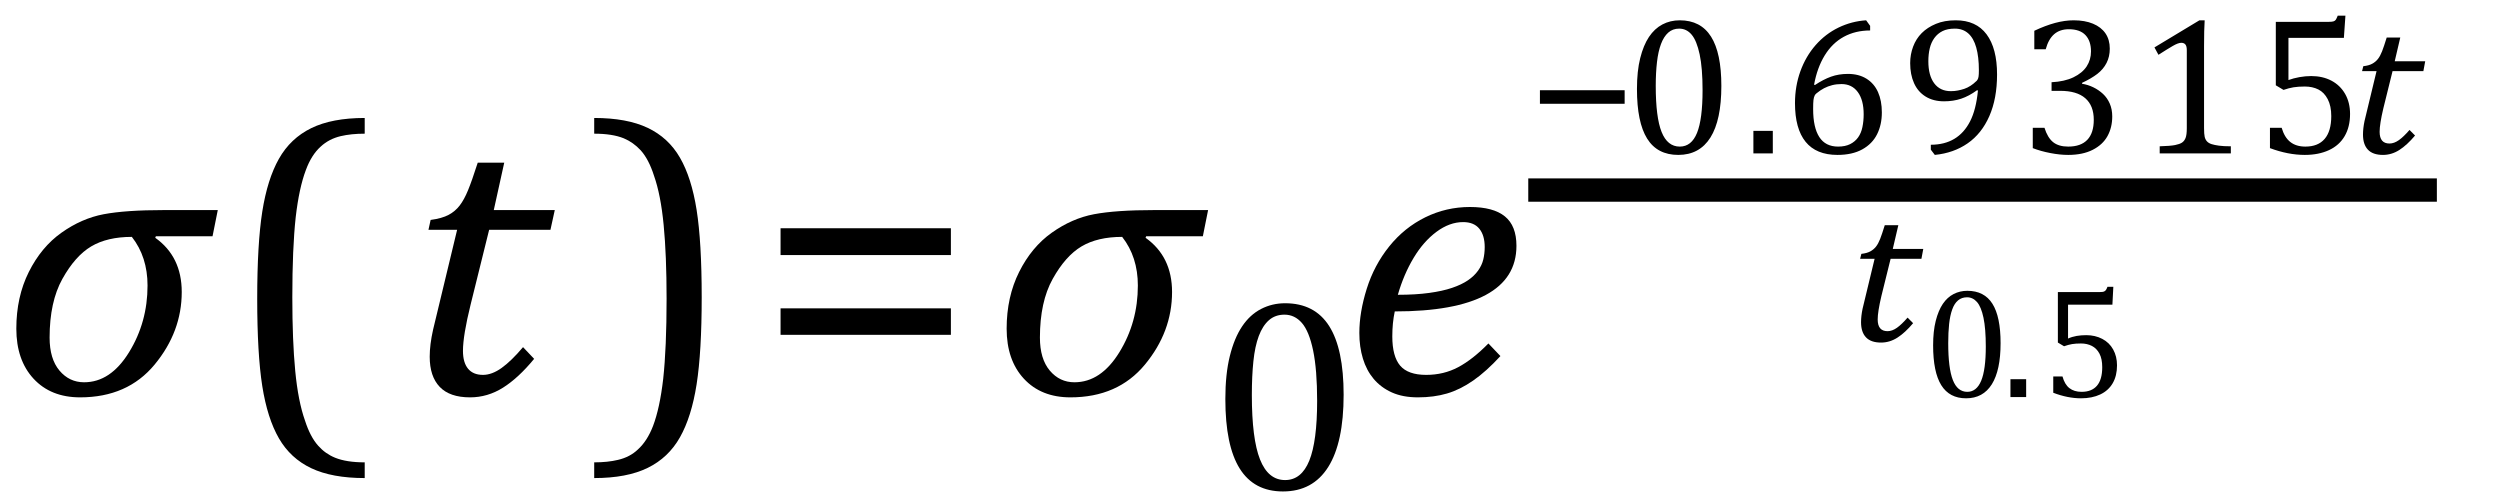
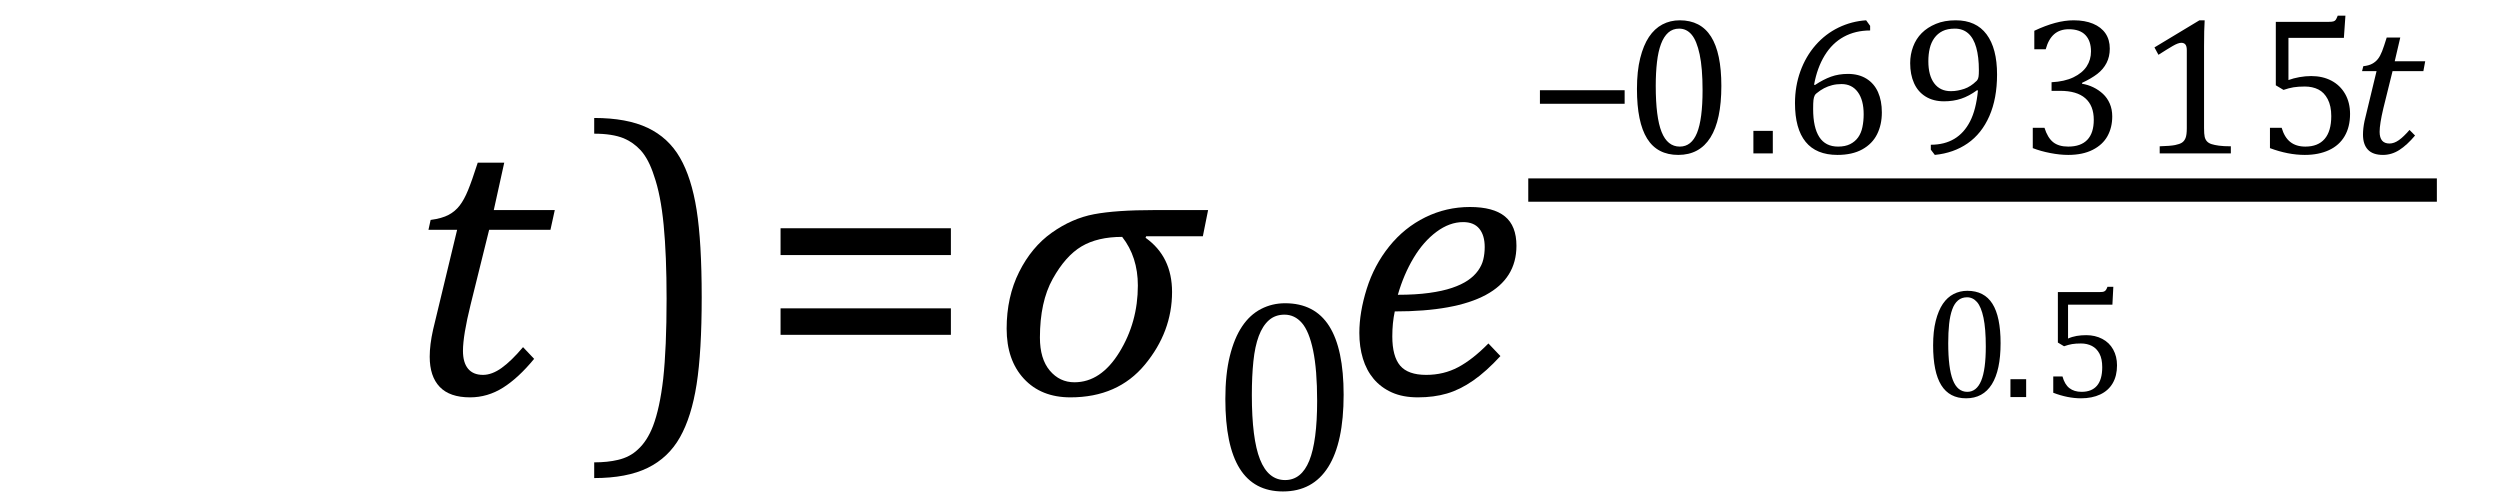
<svg xmlns="http://www.w3.org/2000/svg" stroke-dasharray="none" shape-rendering="auto" font-family="'Dialog'" width="126.813" text-rendering="auto" fill-opacity="1" contentScriptType="text/ecmascript" color-interpolation="auto" color-rendering="auto" preserveAspectRatio="xMidYMid meet" font-size="12" fill="black" stroke="black" image-rendering="auto" stroke-miterlimit="10" zoomAndPan="magnify" version="1.0" stroke-linecap="square" stroke-linejoin="miter" contentStyleType="text/css" font-style="normal" height="25" stroke-width="1" stroke-dashoffset="0" font-weight="normal" stroke-opacity="1" y="-5">
  <defs id="genericDefs" />
  <g>
    <g text-rendering="optimizeLegibility" transform="translate(0,20)" color-rendering="optimizeQuality" color-interpolation="linearRGB" image-rendering="optimizeQuality">
-       <path d="M10.781 -8.016 L7.906 -8.016 L7.875 -7.938 Q9.219 -6.984 9.219 -5.188 Q9.219 -3.172 7.844 -1.508 Q6.469 0.156 4.062 0.156 Q2.578 0.156 1.703 -0.789 Q0.828 -1.734 0.828 -3.328 Q0.828 -4.938 1.461 -6.203 Q2.094 -7.469 3.117 -8.195 Q4.141 -8.922 5.258 -9.133 Q6.375 -9.344 8.328 -9.344 L11.047 -9.344 L10.781 -8.016 ZM6.688 -7.984 Q5.438 -7.984 4.625 -7.5 Q3.812 -7.016 3.164 -5.852 Q2.516 -4.688 2.516 -2.875 Q2.516 -1.797 3.016 -1.203 Q3.516 -0.609 4.266 -0.609 Q5.609 -0.609 6.547 -2.133 Q7.484 -3.656 7.484 -5.516 Q7.484 -6.969 6.688 -7.984 Z" stroke="none" />
-     </g>
+       </g>
    <g text-rendering="optimizeLegibility" transform="translate(11.281,20)" color-rendering="optimizeQuality" color-interpolation="linearRGB" image-rendering="optimizeQuality">
-       <path d="M7.219 4.25 Q5.562 4.25 4.508 3.75 Q3.453 3.25 2.867 2.234 Q2.281 1.219 2.023 -0.414 Q1.766 -2.047 1.766 -4.844 Q1.766 -7.625 2.023 -9.266 Q2.281 -10.906 2.867 -11.945 Q3.453 -12.984 4.508 -13.5 Q5.562 -14.016 7.219 -14.016 L7.219 -13.219 Q6.531 -13.219 6 -13.094 Q5.406 -12.953 4.984 -12.562 Q4.516 -12.141 4.234 -11.375 Q3.891 -10.469 3.719 -8.984 Q3.547 -7.406 3.547 -4.922 Q3.547 -2.719 3.695 -1.18 Q3.844 0.359 4.188 1.328 Q4.453 2.156 4.859 2.609 Q5.219 3.016 5.719 3.219 Q6.297 3.453 7.219 3.453 L7.219 4.25 Z" stroke="none" />
-     </g>
+       </g>
    <g text-rendering="optimizeLegibility" transform="translate(20.5,20)" color-rendering="optimizeQuality" color-interpolation="linearRGB" image-rendering="optimizeQuality">
      <path d="M6.594 -1.797 Q5.797 -0.828 5.016 -0.336 Q4.234 0.156 3.344 0.156 Q2.312 0.156 1.805 -0.375 Q1.297 -0.906 1.297 -1.906 Q1.297 -2.516 1.469 -3.281 L2.688 -8.344 L1.234 -8.344 L1.344 -8.844 Q1.922 -8.922 2.258 -9.102 Q2.594 -9.281 2.82 -9.578 Q3.047 -9.875 3.242 -10.352 Q3.438 -10.828 3.734 -11.75 L5.078 -11.75 L4.547 -9.344 L7.641 -9.344 L7.422 -8.344 L4.312 -8.344 L3.375 -4.562 Q2.984 -2.984 2.984 -2.203 Q2.984 -1.609 3.242 -1.297 Q3.5 -0.984 4 -0.984 Q4.453 -0.984 4.945 -1.336 Q5.438 -1.688 6.031 -2.391 L6.594 -1.797 Z" stroke="none" />
    </g>
    <g text-rendering="optimizeLegibility" transform="translate(29.719,20)" color-rendering="optimizeQuality" color-interpolation="linearRGB" image-rendering="optimizeQuality">
      <path d="M0.422 -14.016 Q2.078 -14.016 3.133 -13.516 Q4.188 -13.016 4.773 -12 Q5.359 -10.984 5.617 -9.352 Q5.875 -7.719 5.875 -4.922 Q5.875 -2.156 5.617 -0.508 Q5.359 1.141 4.773 2.18 Q4.188 3.219 3.133 3.734 Q2.078 4.25 0.422 4.25 L0.422 3.453 Q1.109 3.453 1.625 3.328 Q2.234 3.188 2.641 2.797 Q3.109 2.375 3.406 1.609 Q3.75 0.703 3.922 -0.781 Q4.094 -2.359 4.094 -4.844 Q4.094 -7.047 3.945 -8.586 Q3.797 -10.125 3.453 -11.094 Q3.188 -11.922 2.781 -12.375 Q2.406 -12.781 1.922 -12.984 Q1.344 -13.219 0.422 -13.219 L0.422 -14.016 Z" stroke="none" />
    </g>
    <g text-rendering="optimizeLegibility" transform="translate(38.375,20)" color-rendering="optimizeQuality" color-interpolation="linearRGB" image-rendering="optimizeQuality">
      <path d="M1.219 -7.062 L1.219 -8.422 L9.859 -8.422 L9.859 -7.062 L1.219 -7.062 ZM1.219 -3.016 L1.219 -4.359 L9.859 -4.359 L9.859 -3.016 L1.219 -3.016 Z" stroke="none" />
    </g>
    <g text-rendering="optimizeLegibility" transform="translate(50.234,20)" color-rendering="optimizeQuality" color-interpolation="linearRGB" image-rendering="optimizeQuality">
      <path d="M10.781 -8.016 L7.906 -8.016 L7.875 -7.938 Q9.219 -6.984 9.219 -5.188 Q9.219 -3.172 7.844 -1.508 Q6.469 0.156 4.062 0.156 Q2.578 0.156 1.703 -0.789 Q0.828 -1.734 0.828 -3.328 Q0.828 -4.938 1.461 -6.203 Q2.094 -7.469 3.117 -8.195 Q4.141 -8.922 5.258 -9.133 Q6.375 -9.344 8.328 -9.344 L11.047 -9.344 L10.781 -8.016 ZM6.688 -7.984 Q5.438 -7.984 4.625 -7.5 Q3.812 -7.016 3.164 -5.852 Q2.516 -4.688 2.516 -2.875 Q2.516 -1.797 3.016 -1.203 Q3.516 -0.609 4.266 -0.609 Q5.609 -0.609 6.547 -2.133 Q7.484 -3.656 7.484 -5.516 Q7.484 -6.969 6.688 -7.984 Z" stroke="none" />
    </g>
    <g text-rendering="optimizeLegibility" transform="translate(61.281,24.82)" color-rendering="optimizeQuality" color-interpolation="linearRGB" image-rendering="optimizeQuality">
      <path d="M3.797 0.109 Q2.328 0.109 1.602 -1.055 Q0.875 -2.219 0.875 -4.578 Q0.875 -5.844 1.102 -6.758 Q1.328 -7.672 1.727 -8.266 Q2.125 -8.859 2.688 -9.148 Q3.25 -9.438 3.906 -9.438 Q5.406 -9.438 6.141 -8.281 Q6.875 -7.125 6.875 -4.797 Q6.875 -2.375 6.094 -1.133 Q5.312 0.109 3.797 0.109 ZM2.219 -4.781 Q2.219 -2.562 2.633 -1.516 Q3.047 -0.469 3.906 -0.469 Q4.734 -0.469 5.133 -1.453 Q5.531 -2.438 5.531 -4.484 Q5.531 -6.062 5.328 -7.039 Q5.125 -8.016 4.758 -8.438 Q4.391 -8.859 3.875 -8.859 Q3.406 -8.859 3.086 -8.578 Q2.766 -8.297 2.57 -7.773 Q2.375 -7.25 2.297 -6.492 Q2.219 -5.734 2.219 -4.781 Z" stroke="none" />
    </g>
    <g text-rendering="optimizeLegibility" transform="translate(68.156,20)" color-rendering="optimizeQuality" color-interpolation="linearRGB" image-rendering="optimizeQuality">
      <path d="M7.953 -1.938 Q7.234 -1.156 6.57 -0.695 Q5.906 -0.234 5.242 -0.039 Q4.578 0.156 3.766 0.156 Q3 0.156 2.445 -0.094 Q1.891 -0.344 1.523 -0.781 Q1.156 -1.219 0.977 -1.812 Q0.797 -2.406 0.797 -3.109 Q0.797 -4.156 1.172 -5.352 Q1.547 -6.547 2.312 -7.5 Q3.078 -8.453 4.141 -8.977 Q5.203 -9.5 6.406 -9.5 Q7.594 -9.5 8.18 -9.023 Q8.766 -8.547 8.766 -7.531 Q8.766 -5.875 7.211 -5.039 Q5.656 -4.203 2.594 -4.203 Q2.469 -3.625 2.469 -2.938 Q2.469 -1.922 2.867 -1.453 Q3.266 -0.984 4.188 -0.984 Q5.078 -0.984 5.812 -1.375 Q6.547 -1.766 7.344 -2.578 L7.953 -1.938 ZM2.75 -5.047 Q3.656 -5.047 4.336 -5.141 Q5.016 -5.234 5.5 -5.398 Q5.984 -5.562 6.305 -5.781 Q6.625 -6 6.82 -6.273 Q7.016 -6.547 7.086 -6.844 Q7.156 -7.141 7.156 -7.469 Q7.156 -8.062 6.883 -8.398 Q6.609 -8.734 6.062 -8.734 Q5.375 -8.734 4.711 -8.242 Q4.047 -7.75 3.547 -6.914 Q3.047 -6.078 2.75 -5.047 Z" stroke="none" />
    </g>
    <g text-rendering="optimizeLegibility" stroke-width="1.183" color-interpolation="linearRGB" color-rendering="optimizeQuality" image-rendering="optimizeQuality">
      <line y2="9.641" fill="none" x1="78.113" x2="123.019" y1="9.641" />
      <path d="M0.625 -2.516 L0.625 -3.203 L4.922 -3.203 L4.922 -2.516 L0.625 -2.516 Z" stroke-width="1" transform="translate(77.488,7.78)" stroke="none" />
    </g>
    <g text-rendering="optimizeLegibility" transform="translate(82.41,7.78)" color-rendering="optimizeQuality" color-interpolation="linearRGB" image-rendering="optimizeQuality">
      <path d="M2.719 0.078 Q1.656 0.078 1.141 -0.75 Q0.625 -1.578 0.625 -3.266 Q0.625 -4.172 0.789 -4.828 Q0.953 -5.484 1.234 -5.906 Q1.516 -6.328 1.914 -6.539 Q2.312 -6.75 2.797 -6.75 Q3.859 -6.75 4.383 -5.922 Q4.906 -5.094 4.906 -3.422 Q4.906 -1.688 4.352 -0.805 Q3.797 0.078 2.719 0.078 ZM1.578 -3.422 Q1.578 -1.828 1.875 -1.086 Q2.172 -0.344 2.797 -0.344 Q3.391 -0.344 3.672 -1.039 Q3.953 -1.734 3.953 -3.203 Q3.953 -4.328 3.805 -5.023 Q3.656 -5.719 3.398 -6.023 Q3.141 -6.328 2.766 -6.328 Q2.438 -6.328 2.211 -6.125 Q1.984 -5.922 1.844 -5.547 Q1.703 -5.172 1.641 -4.633 Q1.578 -4.094 1.578 -3.422 ZM7.516 -1.141 L7.516 0 L6.531 0 L6.531 -1.141 L7.516 -1.141 ZM12.453 -6.469 L12.453 -6.234 Q11.703 -6.234 11.117 -5.914 Q10.531 -5.594 10.148 -4.969 Q9.766 -4.344 9.609 -3.484 L9.656 -3.469 Q10.078 -3.75 10.469 -3.891 Q10.859 -4.031 11.328 -4.031 Q11.875 -4.031 12.266 -3.789 Q12.656 -3.547 12.852 -3.109 Q13.047 -2.672 13.047 -2.078 Q13.047 -1.453 12.805 -0.969 Q12.562 -0.484 12.055 -0.203 Q11.547 0.078 10.797 0.078 Q9.719 0.078 9.18 -0.586 Q8.641 -1.25 8.641 -2.547 Q8.641 -3.406 8.914 -4.164 Q9.188 -4.922 9.688 -5.492 Q10.188 -6.062 10.852 -6.383 Q11.516 -6.703 12.25 -6.75 L12.453 -6.469 ZM11 -3.516 Q10.75 -3.516 10.531 -3.461 Q10.312 -3.406 10.117 -3.305 Q9.922 -3.203 9.734 -3.047 Q9.672 -3 9.641 -2.938 Q9.594 -2.844 9.578 -2.703 Q9.562 -2.562 9.562 -2.25 Q9.562 -1.312 9.875 -0.828 Q10.188 -0.344 10.828 -0.344 Q11.188 -0.344 11.438 -0.469 Q11.688 -0.594 11.844 -0.812 Q12 -1.031 12.062 -1.336 Q12.125 -1.641 12.125 -1.984 Q12.125 -2.703 11.828 -3.109 Q11.531 -3.516 11 -3.516 ZM15.531 -0.188 L15.531 -0.438 Q16.219 -0.438 16.719 -0.734 Q17.219 -1.031 17.523 -1.625 Q17.828 -2.219 17.922 -3.188 L17.875 -3.203 Q17.469 -2.906 17.07 -2.773 Q16.672 -2.641 16.203 -2.641 Q15.656 -2.641 15.266 -2.883 Q14.875 -3.125 14.68 -3.562 Q14.484 -4 14.484 -4.578 Q14.484 -5.016 14.633 -5.414 Q14.781 -5.812 15.07 -6.102 Q15.359 -6.391 15.789 -6.57 Q16.219 -6.75 16.797 -6.75 Q17.828 -6.75 18.359 -6.039 Q18.891 -5.328 18.891 -4 Q18.891 -2.781 18.5 -1.891 Q18.109 -1 17.398 -0.508 Q16.688 -0.016 15.734 0.078 L15.531 -0.188 ZM16.547 -3.156 Q16.734 -3.156 16.898 -3.188 Q17.062 -3.219 17.227 -3.273 Q17.391 -3.328 17.547 -3.43 Q17.703 -3.531 17.812 -3.641 Q17.859 -3.672 17.898 -3.734 Q17.938 -3.797 17.953 -3.898 Q17.969 -4 17.969 -4.219 Q17.969 -4.891 17.836 -5.367 Q17.703 -5.844 17.43 -6.086 Q17.156 -6.328 16.75 -6.328 Q16.375 -6.328 16.125 -6.203 Q15.875 -6.078 15.711 -5.852 Q15.547 -5.625 15.477 -5.328 Q15.406 -5.031 15.406 -4.672 Q15.406 -3.953 15.703 -3.555 Q16 -3.156 16.547 -3.156 ZM20.781 -5.281 L20.781 -6.219 Q21.344 -6.484 21.836 -6.617 Q22.328 -6.75 22.781 -6.75 Q23.344 -6.75 23.758 -6.578 Q24.172 -6.406 24.391 -6.086 Q24.609 -5.766 24.609 -5.312 Q24.609 -4.906 24.445 -4.586 Q24.281 -4.266 23.977 -4.031 Q23.672 -3.797 23.203 -3.578 L23.203 -3.531 Q23.5 -3.484 23.773 -3.352 Q24.047 -3.219 24.266 -3.016 Q24.484 -2.812 24.609 -2.523 Q24.734 -2.234 24.734 -1.875 Q24.734 -1.312 24.492 -0.875 Q24.25 -0.438 23.742 -0.18 Q23.234 0.078 22.5 0.078 Q22.078 0.078 21.594 -0.016 Q21.109 -0.109 20.703 -0.266 L20.703 -1.297 L21.297 -1.297 Q21.453 -0.797 21.734 -0.57 Q22.016 -0.344 22.5 -0.344 Q23.141 -0.344 23.469 -0.688 Q23.797 -1.031 23.797 -1.703 Q23.797 -2.422 23.367 -2.797 Q22.938 -3.172 22.094 -3.172 L21.656 -3.172 L21.656 -3.609 Q22.312 -3.641 22.766 -3.859 Q23.219 -4.078 23.438 -4.414 Q23.656 -4.75 23.656 -5.172 Q23.656 -5.703 23.375 -6 Q23.094 -6.297 22.531 -6.297 Q22.078 -6.297 21.789 -6.047 Q21.5 -5.797 21.359 -5.281 L20.781 -5.281 ZM29.391 -1.281 Q29.391 -0.984 29.422 -0.844 Q29.453 -0.703 29.539 -0.609 Q29.625 -0.516 29.773 -0.469 Q29.922 -0.422 30.148 -0.391 Q30.375 -0.359 30.75 -0.359 L30.75 0 L27.141 0 L27.141 -0.359 Q27.688 -0.375 27.922 -0.422 Q28.156 -0.469 28.273 -0.547 Q28.391 -0.625 28.453 -0.781 Q28.516 -0.938 28.516 -1.281 L28.516 -5.234 Q28.516 -5.438 28.445 -5.523 Q28.375 -5.609 28.234 -5.609 Q28.078 -5.609 27.797 -5.445 Q27.516 -5.281 27.078 -5 L26.875 -5.375 L29.156 -6.75 L29.422 -6.75 Q29.391 -6.281 29.391 -5.438 L29.391 -1.281 ZM32.734 -0.266 L32.734 -1.297 L33.328 -1.297 Q33.469 -0.812 33.766 -0.578 Q34.062 -0.344 34.531 -0.344 Q35.172 -0.344 35.508 -0.734 Q35.844 -1.125 35.844 -1.891 Q35.844 -2.406 35.664 -2.75 Q35.484 -3.094 35.188 -3.242 Q34.891 -3.391 34.5 -3.391 Q34.172 -3.391 33.93 -3.352 Q33.688 -3.312 33.422 -3.219 L33.031 -3.453 L33.031 -6.672 L35.719 -6.672 Q35.875 -6.672 35.953 -6.695 Q36.031 -6.719 36.07 -6.773 Q36.109 -6.828 36.172 -6.984 L36.562 -6.984 L36.484 -5.859 L33.672 -5.859 L33.672 -3.719 Q33.922 -3.812 34.227 -3.867 Q34.531 -3.922 34.828 -3.922 Q35.406 -3.922 35.852 -3.688 Q36.297 -3.453 36.547 -3.016 Q36.797 -2.578 36.797 -2 Q36.797 -1.344 36.523 -0.875 Q36.25 -0.406 35.727 -0.164 Q35.203 0.078 34.5 0.078 Q33.656 0.078 32.734 -0.266 Z" stroke="none" />
    </g>
    <g text-rendering="optimizeLegibility" transform="translate(119.207,7.78)" color-rendering="optimizeQuality" color-interpolation="linearRGB" image-rendering="optimizeQuality">
      <path d="M3.297 -0.906 Q2.891 -0.422 2.5 -0.172 Q2.109 0.078 1.672 0.078 Q1.156 0.078 0.906 -0.188 Q0.656 -0.453 0.656 -0.953 Q0.656 -1.266 0.734 -1.641 L1.344 -4.172 L0.609 -4.172 L0.672 -4.422 Q0.953 -4.453 1.125 -4.547 Q1.297 -4.641 1.414 -4.789 Q1.531 -4.938 1.625 -5.18 Q1.719 -5.422 1.859 -5.875 L2.547 -5.875 L2.266 -4.672 L3.812 -4.672 L3.719 -4.172 L2.156 -4.172 L1.688 -2.281 Q1.5 -1.484 1.5 -1.094 Q1.5 -0.797 1.625 -0.648 Q1.75 -0.5 2 -0.5 Q2.234 -0.5 2.477 -0.672 Q2.719 -0.844 3.016 -1.188 L3.297 -0.906 Z" stroke="none" />
    </g>
    <g text-rendering="optimizeLegibility" transform="translate(93.746,17.299)" color-rendering="optimizeQuality" color-interpolation="linearRGB" image-rendering="optimizeQuality">
-       <path d="M3.297 -0.906 Q2.891 -0.422 2.5 -0.172 Q2.109 0.078 1.672 0.078 Q1.156 0.078 0.906 -0.188 Q0.656 -0.453 0.656 -0.953 Q0.656 -1.266 0.734 -1.641 L1.344 -4.172 L0.609 -4.172 L0.672 -4.422 Q0.953 -4.453 1.125 -4.547 Q1.297 -4.641 1.414 -4.789 Q1.531 -4.938 1.625 -5.18 Q1.719 -5.422 1.859 -5.875 L2.547 -5.875 L2.266 -4.672 L3.812 -4.672 L3.719 -4.172 L2.156 -4.172 L1.688 -2.281 Q1.5 -1.484 1.5 -1.094 Q1.5 -0.797 1.625 -0.648 Q1.75 -0.5 2 -0.5 Q2.234 -0.5 2.477 -0.672 Q2.719 -0.844 3.016 -1.188 L3.297 -0.906 Z" stroke="none" />
-     </g>
+       </g>
    <g text-rendering="optimizeLegibility" transform="translate(97.558,20.142)" color-rendering="optimizeQuality" color-interpolation="linearRGB" image-rendering="optimizeQuality">
      <path d="M2.172 0.062 Q1.328 0.062 0.914 -0.602 Q0.5 -1.266 0.5 -2.625 Q0.5 -3.344 0.633 -3.867 Q0.766 -4.391 0.992 -4.727 Q1.219 -5.062 1.539 -5.227 Q1.859 -5.391 2.234 -5.391 Q3.094 -5.391 3.508 -4.734 Q3.922 -4.078 3.922 -2.734 Q3.922 -1.359 3.477 -0.648 Q3.031 0.062 2.172 0.062 ZM1.266 -2.734 Q1.266 -1.469 1.5 -0.867 Q1.734 -0.266 2.234 -0.266 Q2.703 -0.266 2.938 -0.828 Q3.172 -1.391 3.172 -2.562 Q3.172 -3.469 3.055 -4.023 Q2.938 -4.578 2.727 -4.82 Q2.516 -5.062 2.219 -5.062 Q1.953 -5.062 1.766 -4.906 Q1.578 -4.75 1.469 -4.445 Q1.359 -4.141 1.312 -3.711 Q1.266 -3.281 1.266 -2.734 ZM5.219 -0.906 L5.219 0 L4.422 0 L4.422 -0.906 L5.219 -0.906 ZM6.594 -0.219 L6.594 -1.047 L7.062 -1.047 Q7.172 -0.641 7.414 -0.453 Q7.656 -0.266 8.031 -0.266 Q8.547 -0.266 8.812 -0.578 Q9.078 -0.891 9.078 -1.516 Q9.078 -1.938 8.938 -2.203 Q8.797 -2.469 8.555 -2.594 Q8.312 -2.719 8 -2.719 Q7.734 -2.719 7.547 -2.688 Q7.359 -2.656 7.141 -2.578 L6.828 -2.766 L6.828 -5.328 L8.969 -5.328 Q9.109 -5.328 9.164 -5.352 Q9.219 -5.375 9.258 -5.422 Q9.297 -5.469 9.344 -5.594 L9.641 -5.594 L9.594 -4.688 L7.344 -4.688 L7.344 -2.969 Q7.547 -3.062 7.781 -3.102 Q8.016 -3.141 8.266 -3.141 Q8.719 -3.141 9.078 -2.953 Q9.438 -2.766 9.633 -2.414 Q9.828 -2.062 9.828 -1.609 Q9.828 -1.078 9.609 -0.703 Q9.391 -0.328 8.977 -0.133 Q8.562 0.062 8 0.062 Q7.328 0.062 6.594 -0.219 Z" stroke="none" />
    </g>
  </g>
</svg>